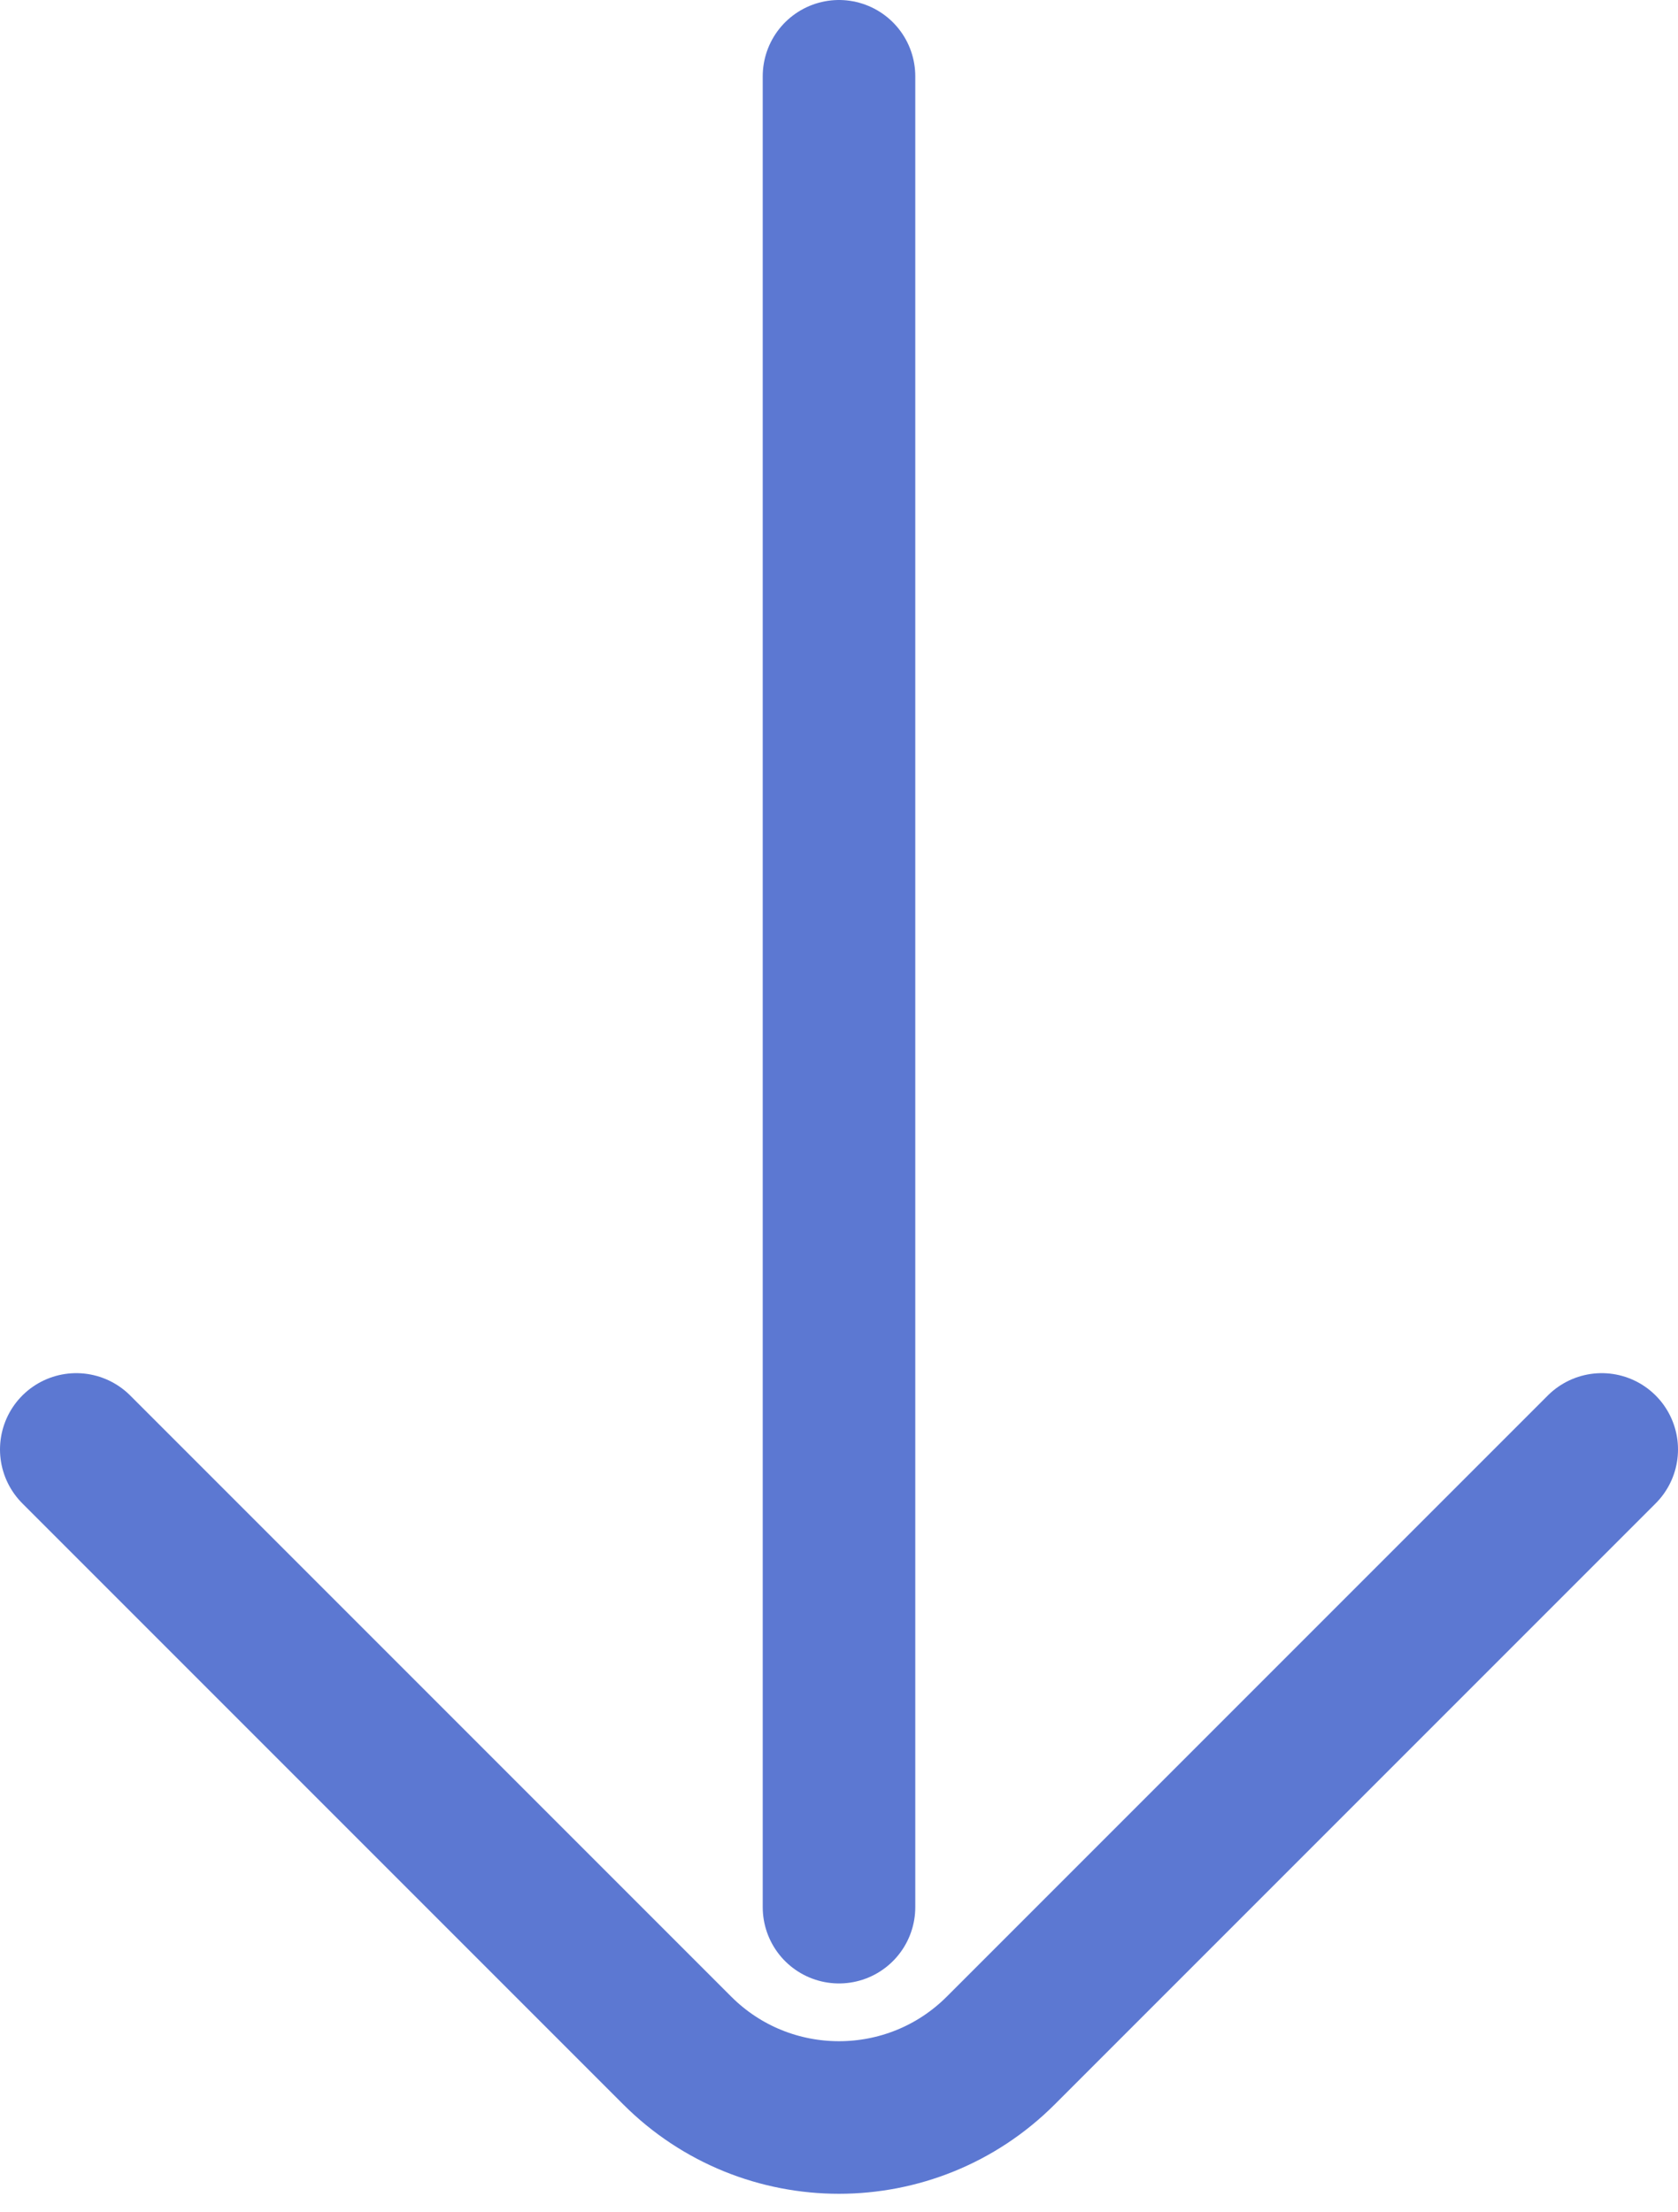
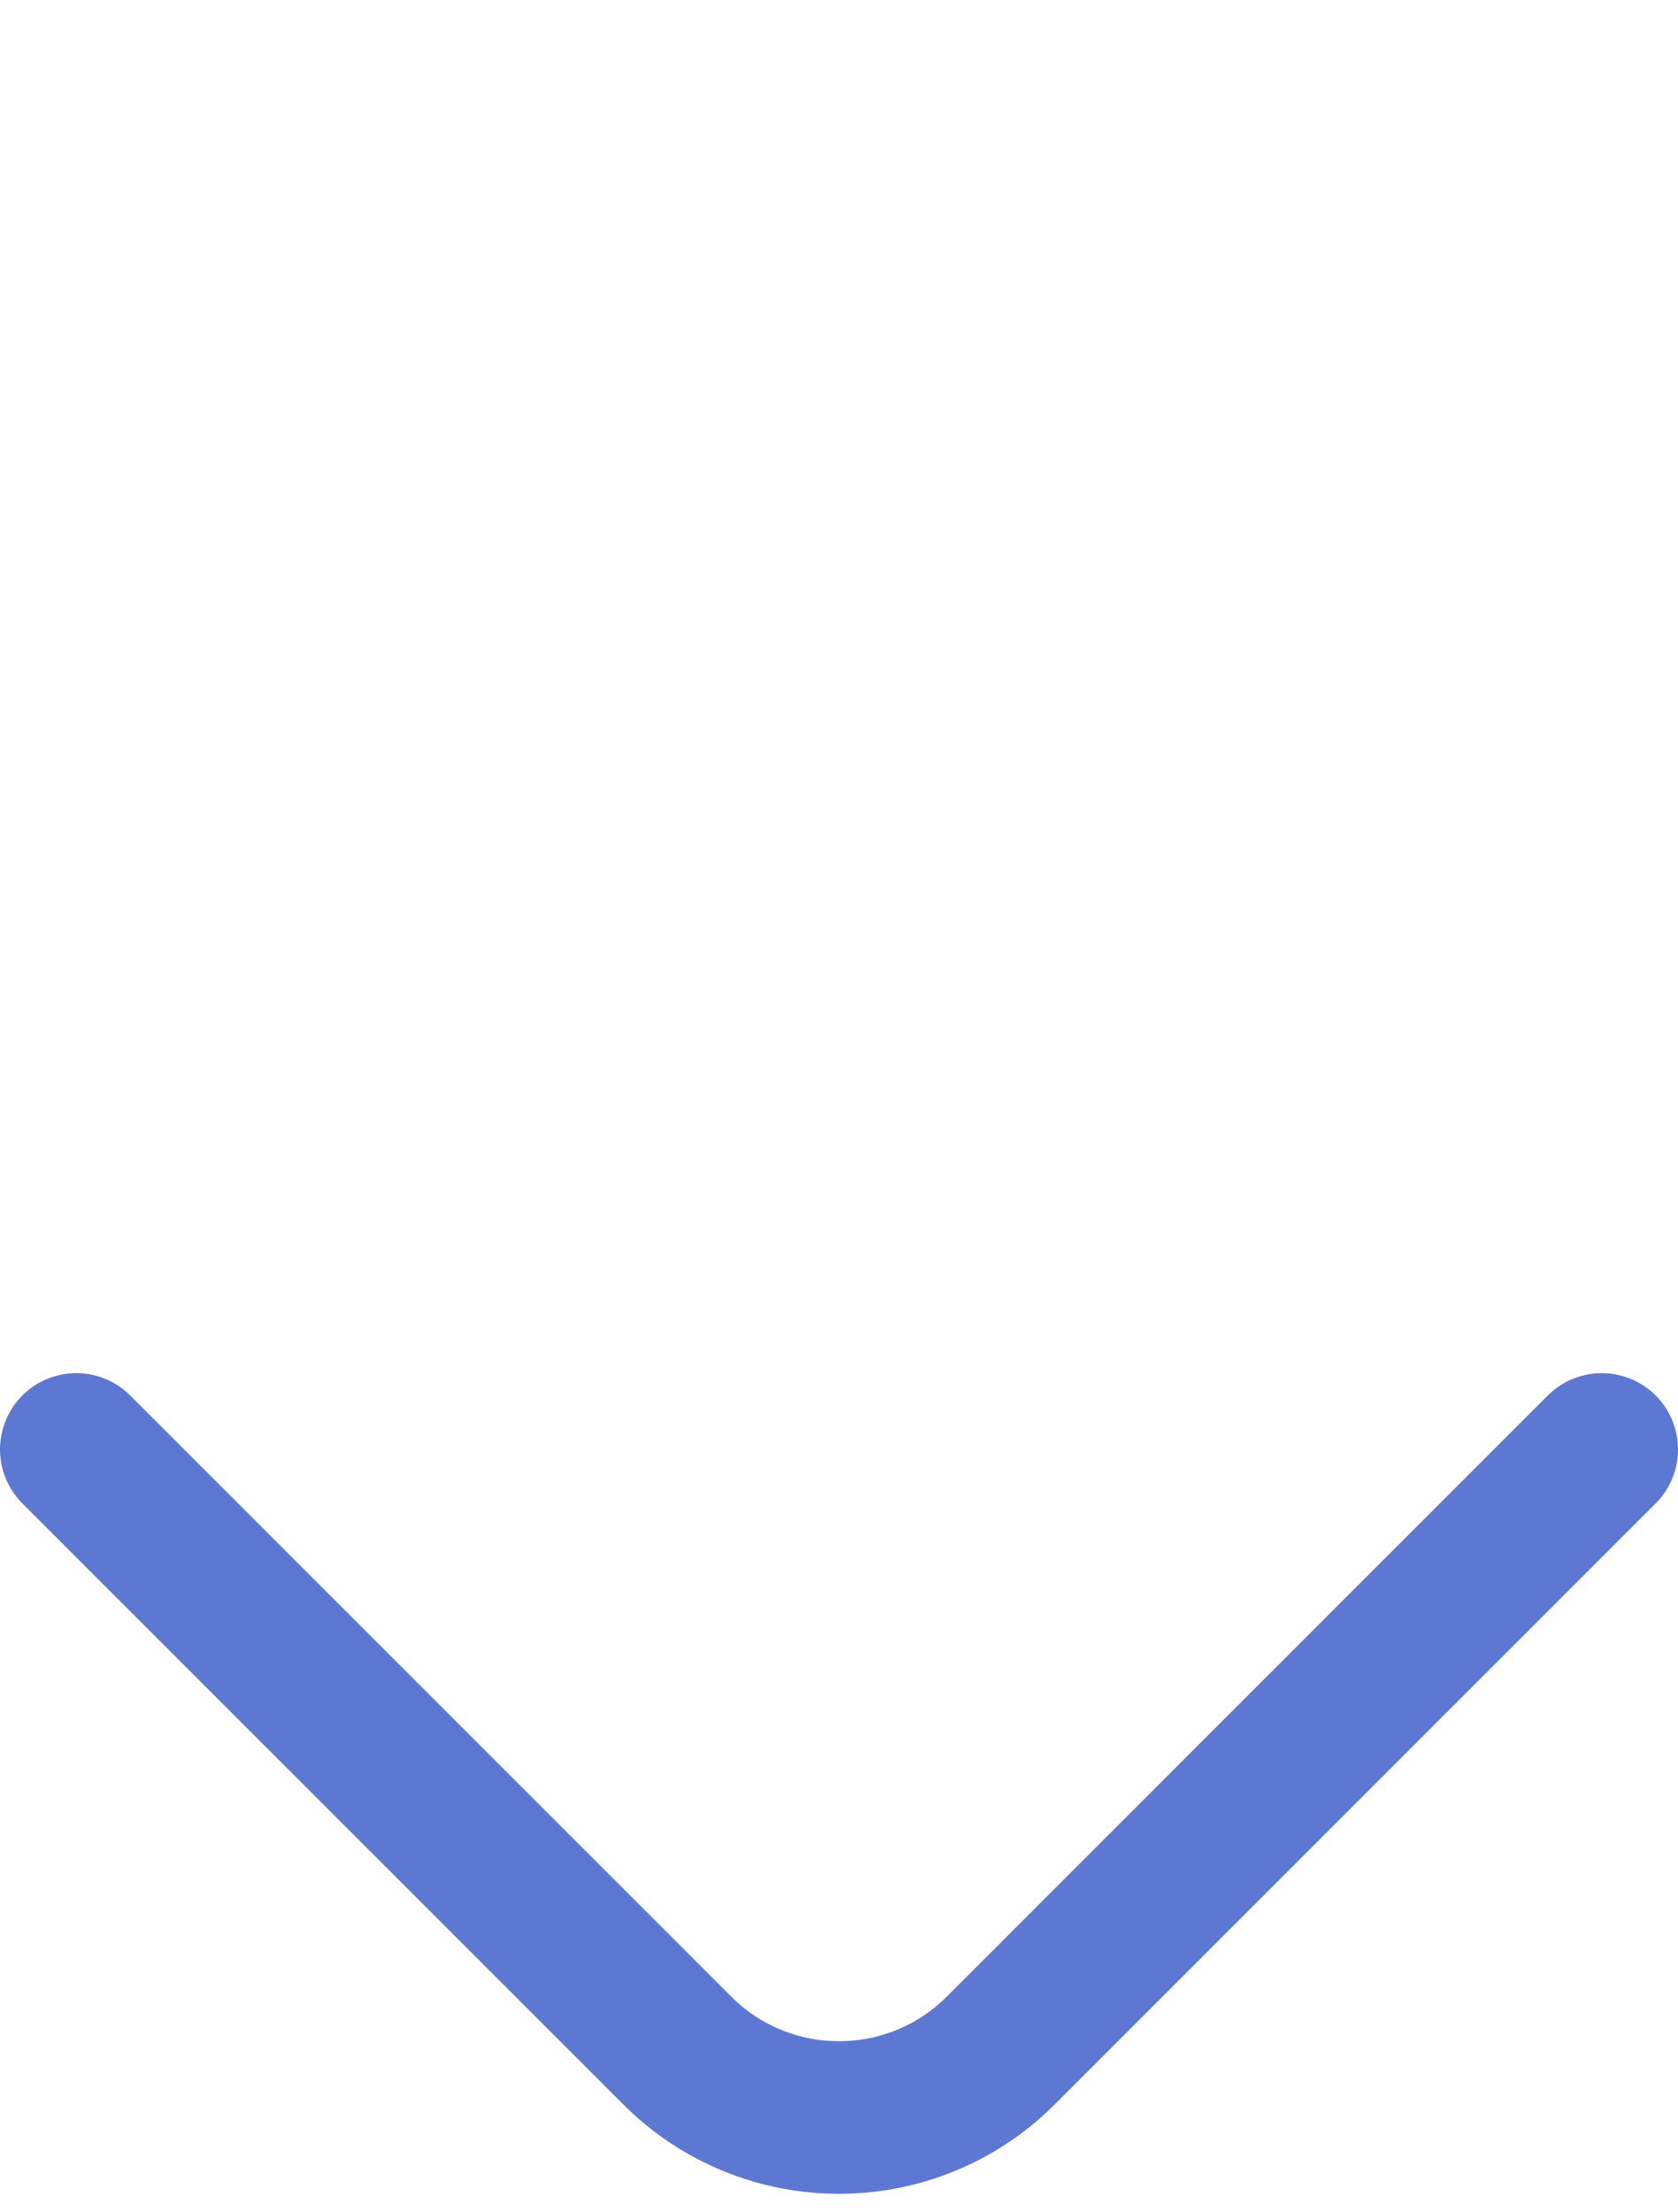
<svg xmlns="http://www.w3.org/2000/svg" width="22" height="29" viewBox="0 0 22 29" fill="none">
  <path d="M1 19L8.879 26.879C10.05 28.05 11.95 28.05 13.121 26.879L21 19" stroke="#5C78D2" stroke-width="2" stroke-linecap="round" />
-   <path d="M11 1L11 25" stroke="#5C78D2" stroke-width="2" stroke-linecap="round" />
</svg>